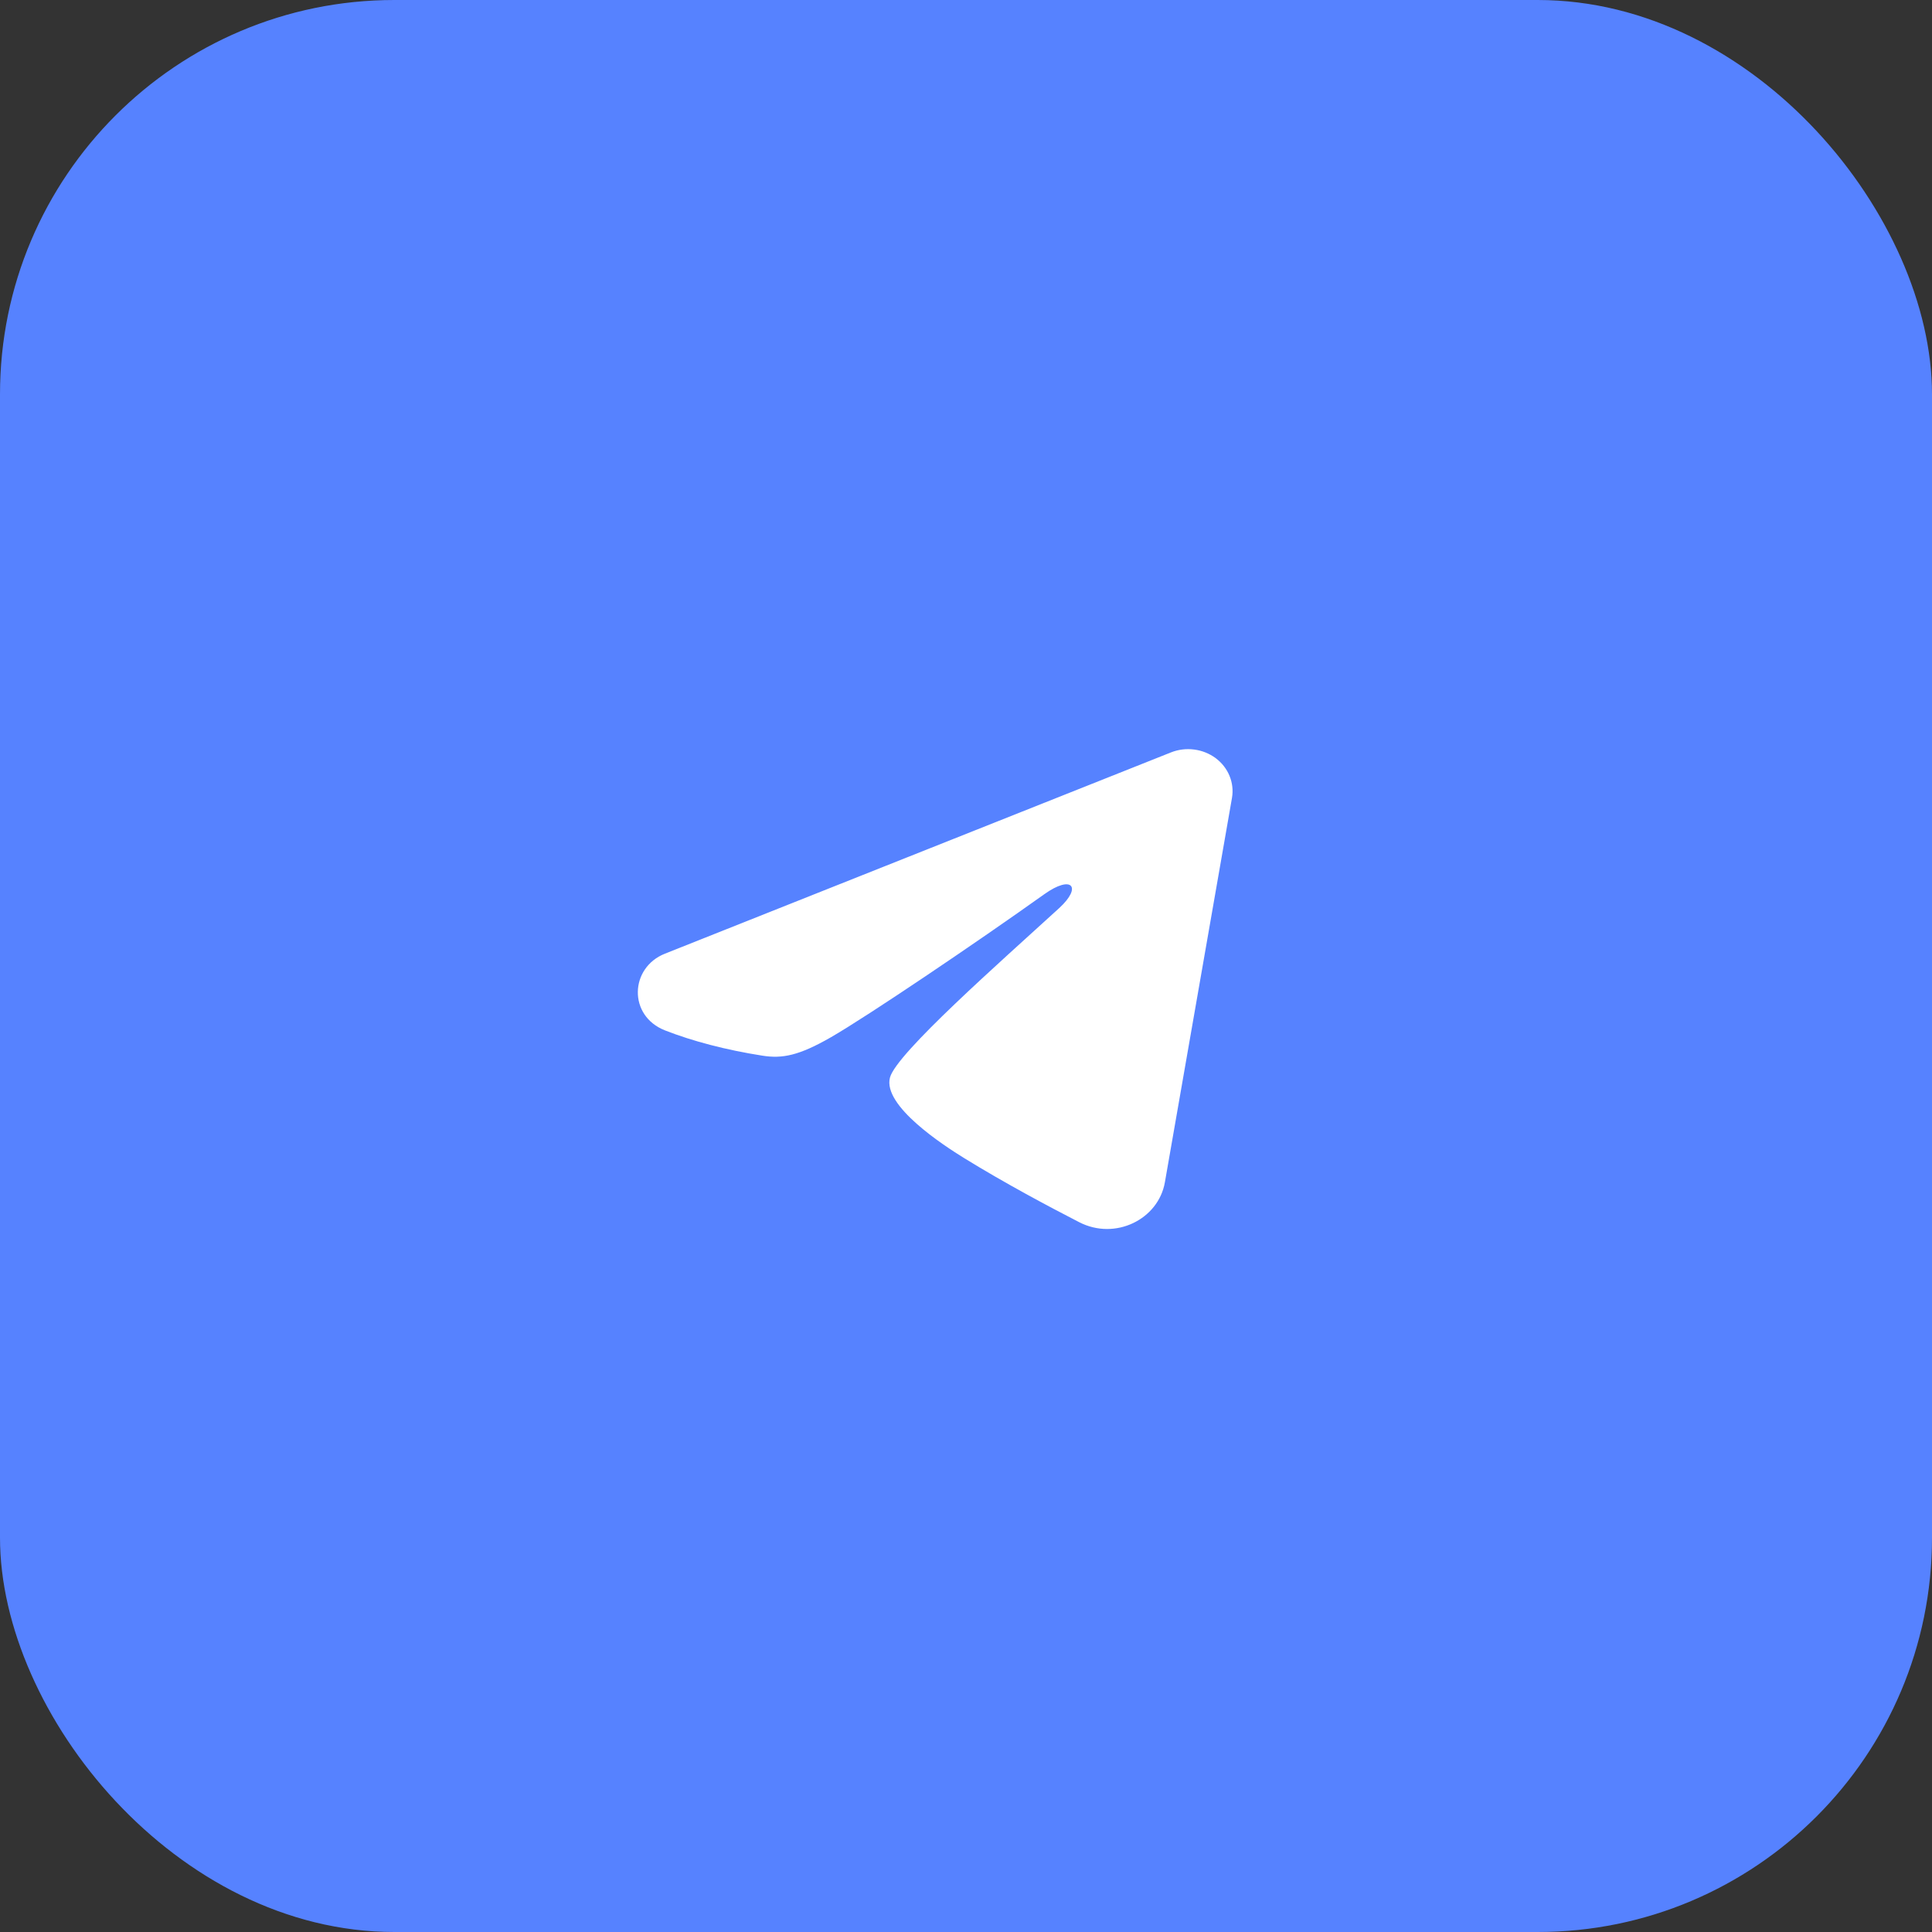
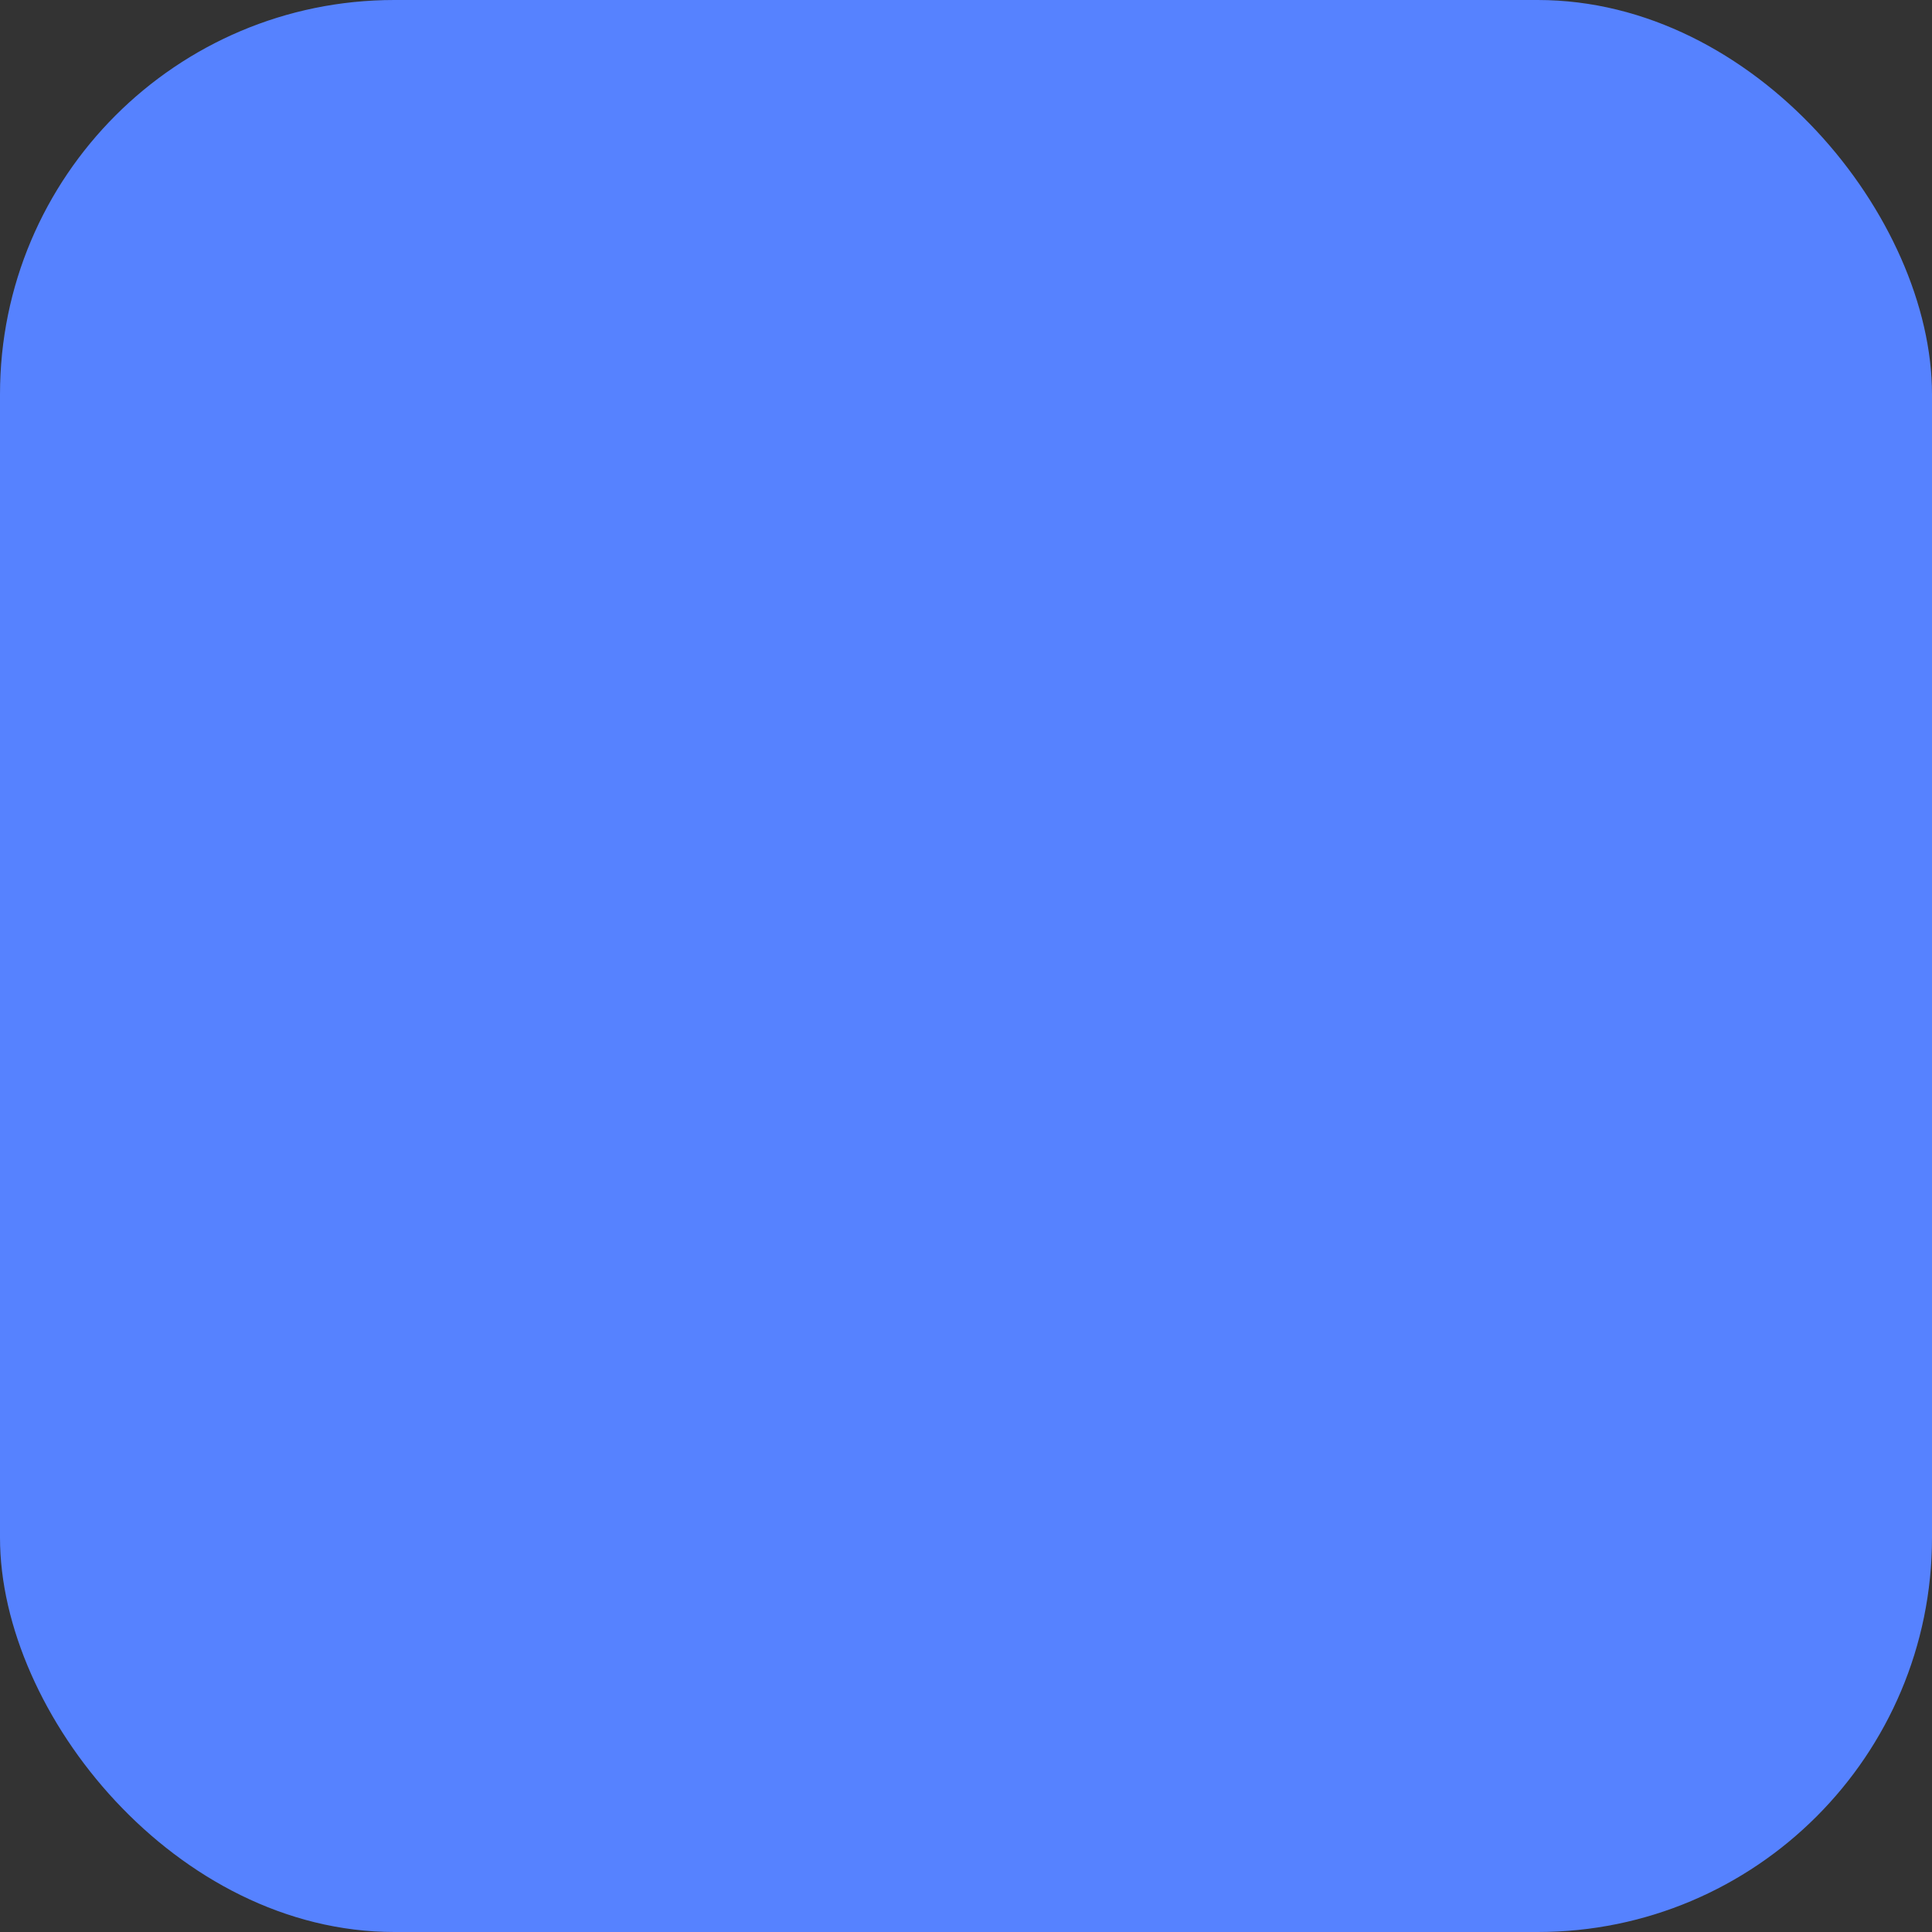
<svg xmlns="http://www.w3.org/2000/svg" width="49" height="49" viewBox="0 0 49 49" fill="none">
  <rect x="0" y="0" width="49" height="49" fill="#333333" stroke="none" />
  <rect width="49" height="49" rx="10" fill="#5682FF" />
-   <path fill-rule="evenodd" clip-rule="evenodd" d="M29.698 19.083C29.884 19.009 30.087 18.984 30.286 19.01C30.485 19.035 30.674 19.111 30.832 19.228C30.99 19.346 31.112 19.502 31.184 19.679C31.257 19.856 31.278 20.048 31.246 20.236L29.544 29.987C29.378 30.927 28.286 31.467 27.372 30.998C26.608 30.606 25.474 30.002 24.453 29.372C23.943 29.057 22.38 28.047 22.572 27.328C22.737 26.713 25.363 24.404 26.864 23.031C27.453 22.492 27.185 22.181 26.489 22.677C24.762 23.909 21.988 25.782 21.071 26.309C20.262 26.774 19.84 26.854 19.335 26.774C18.415 26.63 17.562 26.406 16.866 26.133C15.925 25.764 15.97 24.542 16.865 24.187L29.698 19.083Z" fill="white" />
</svg>